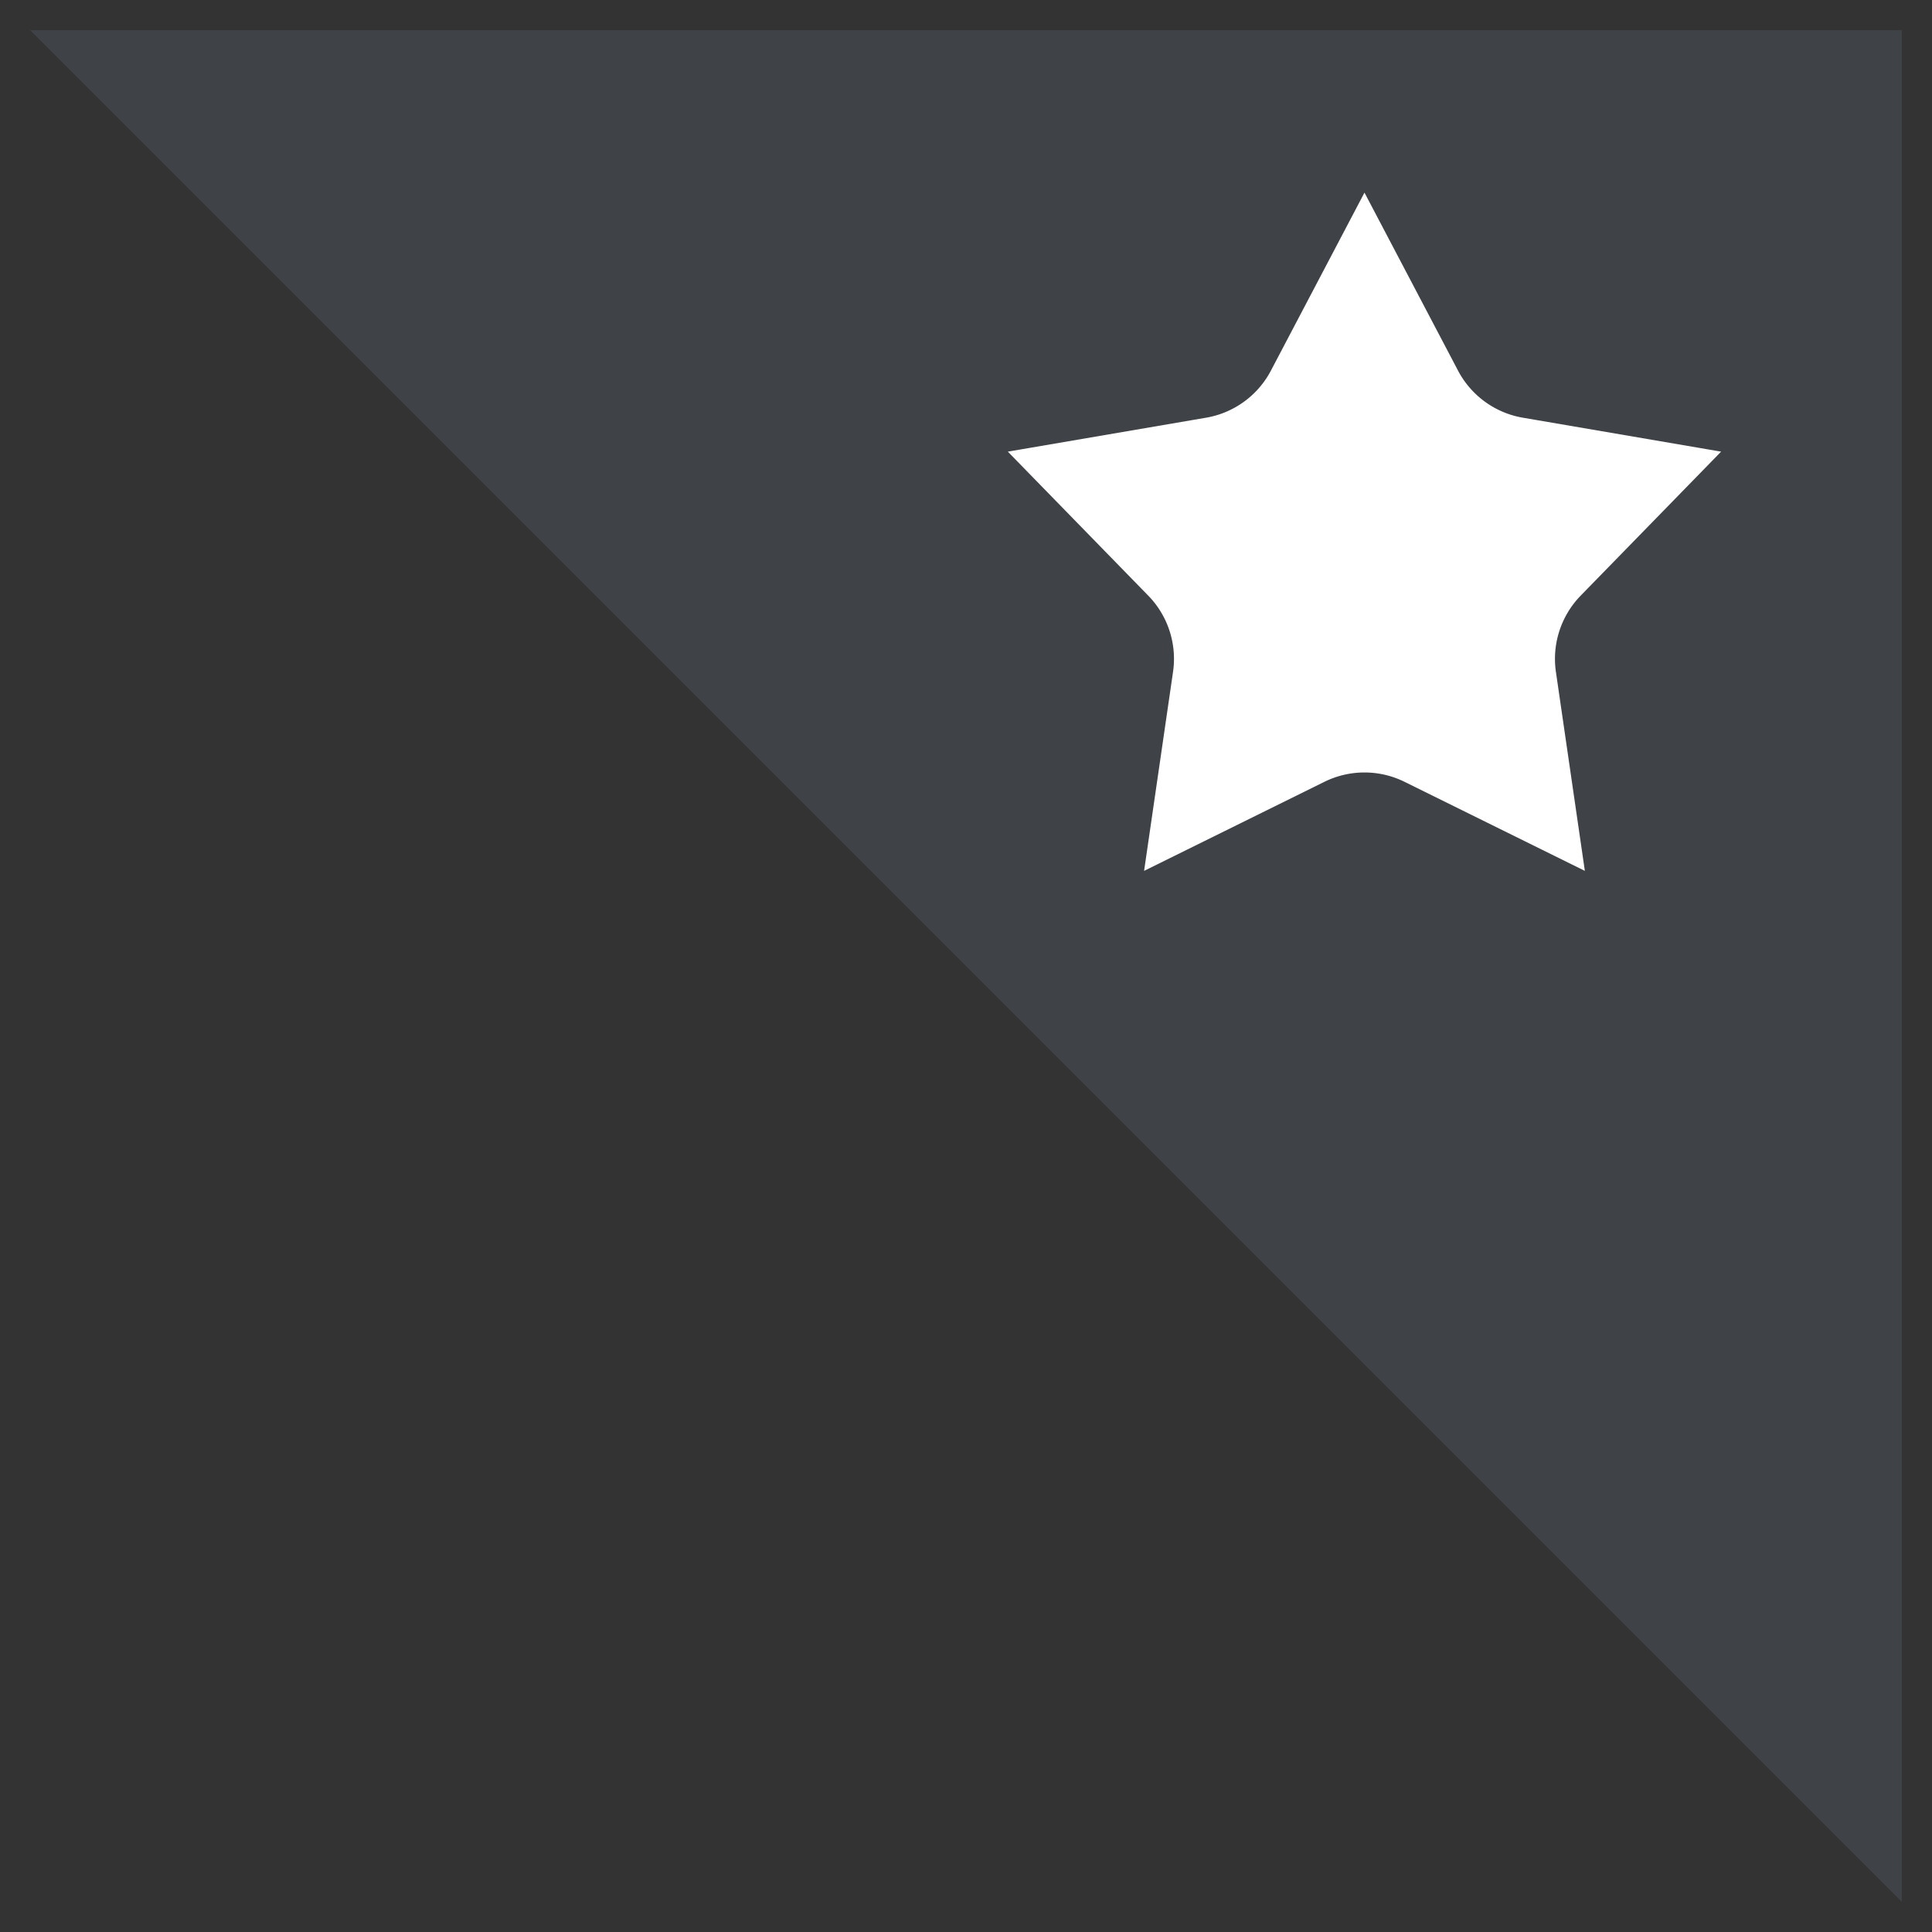
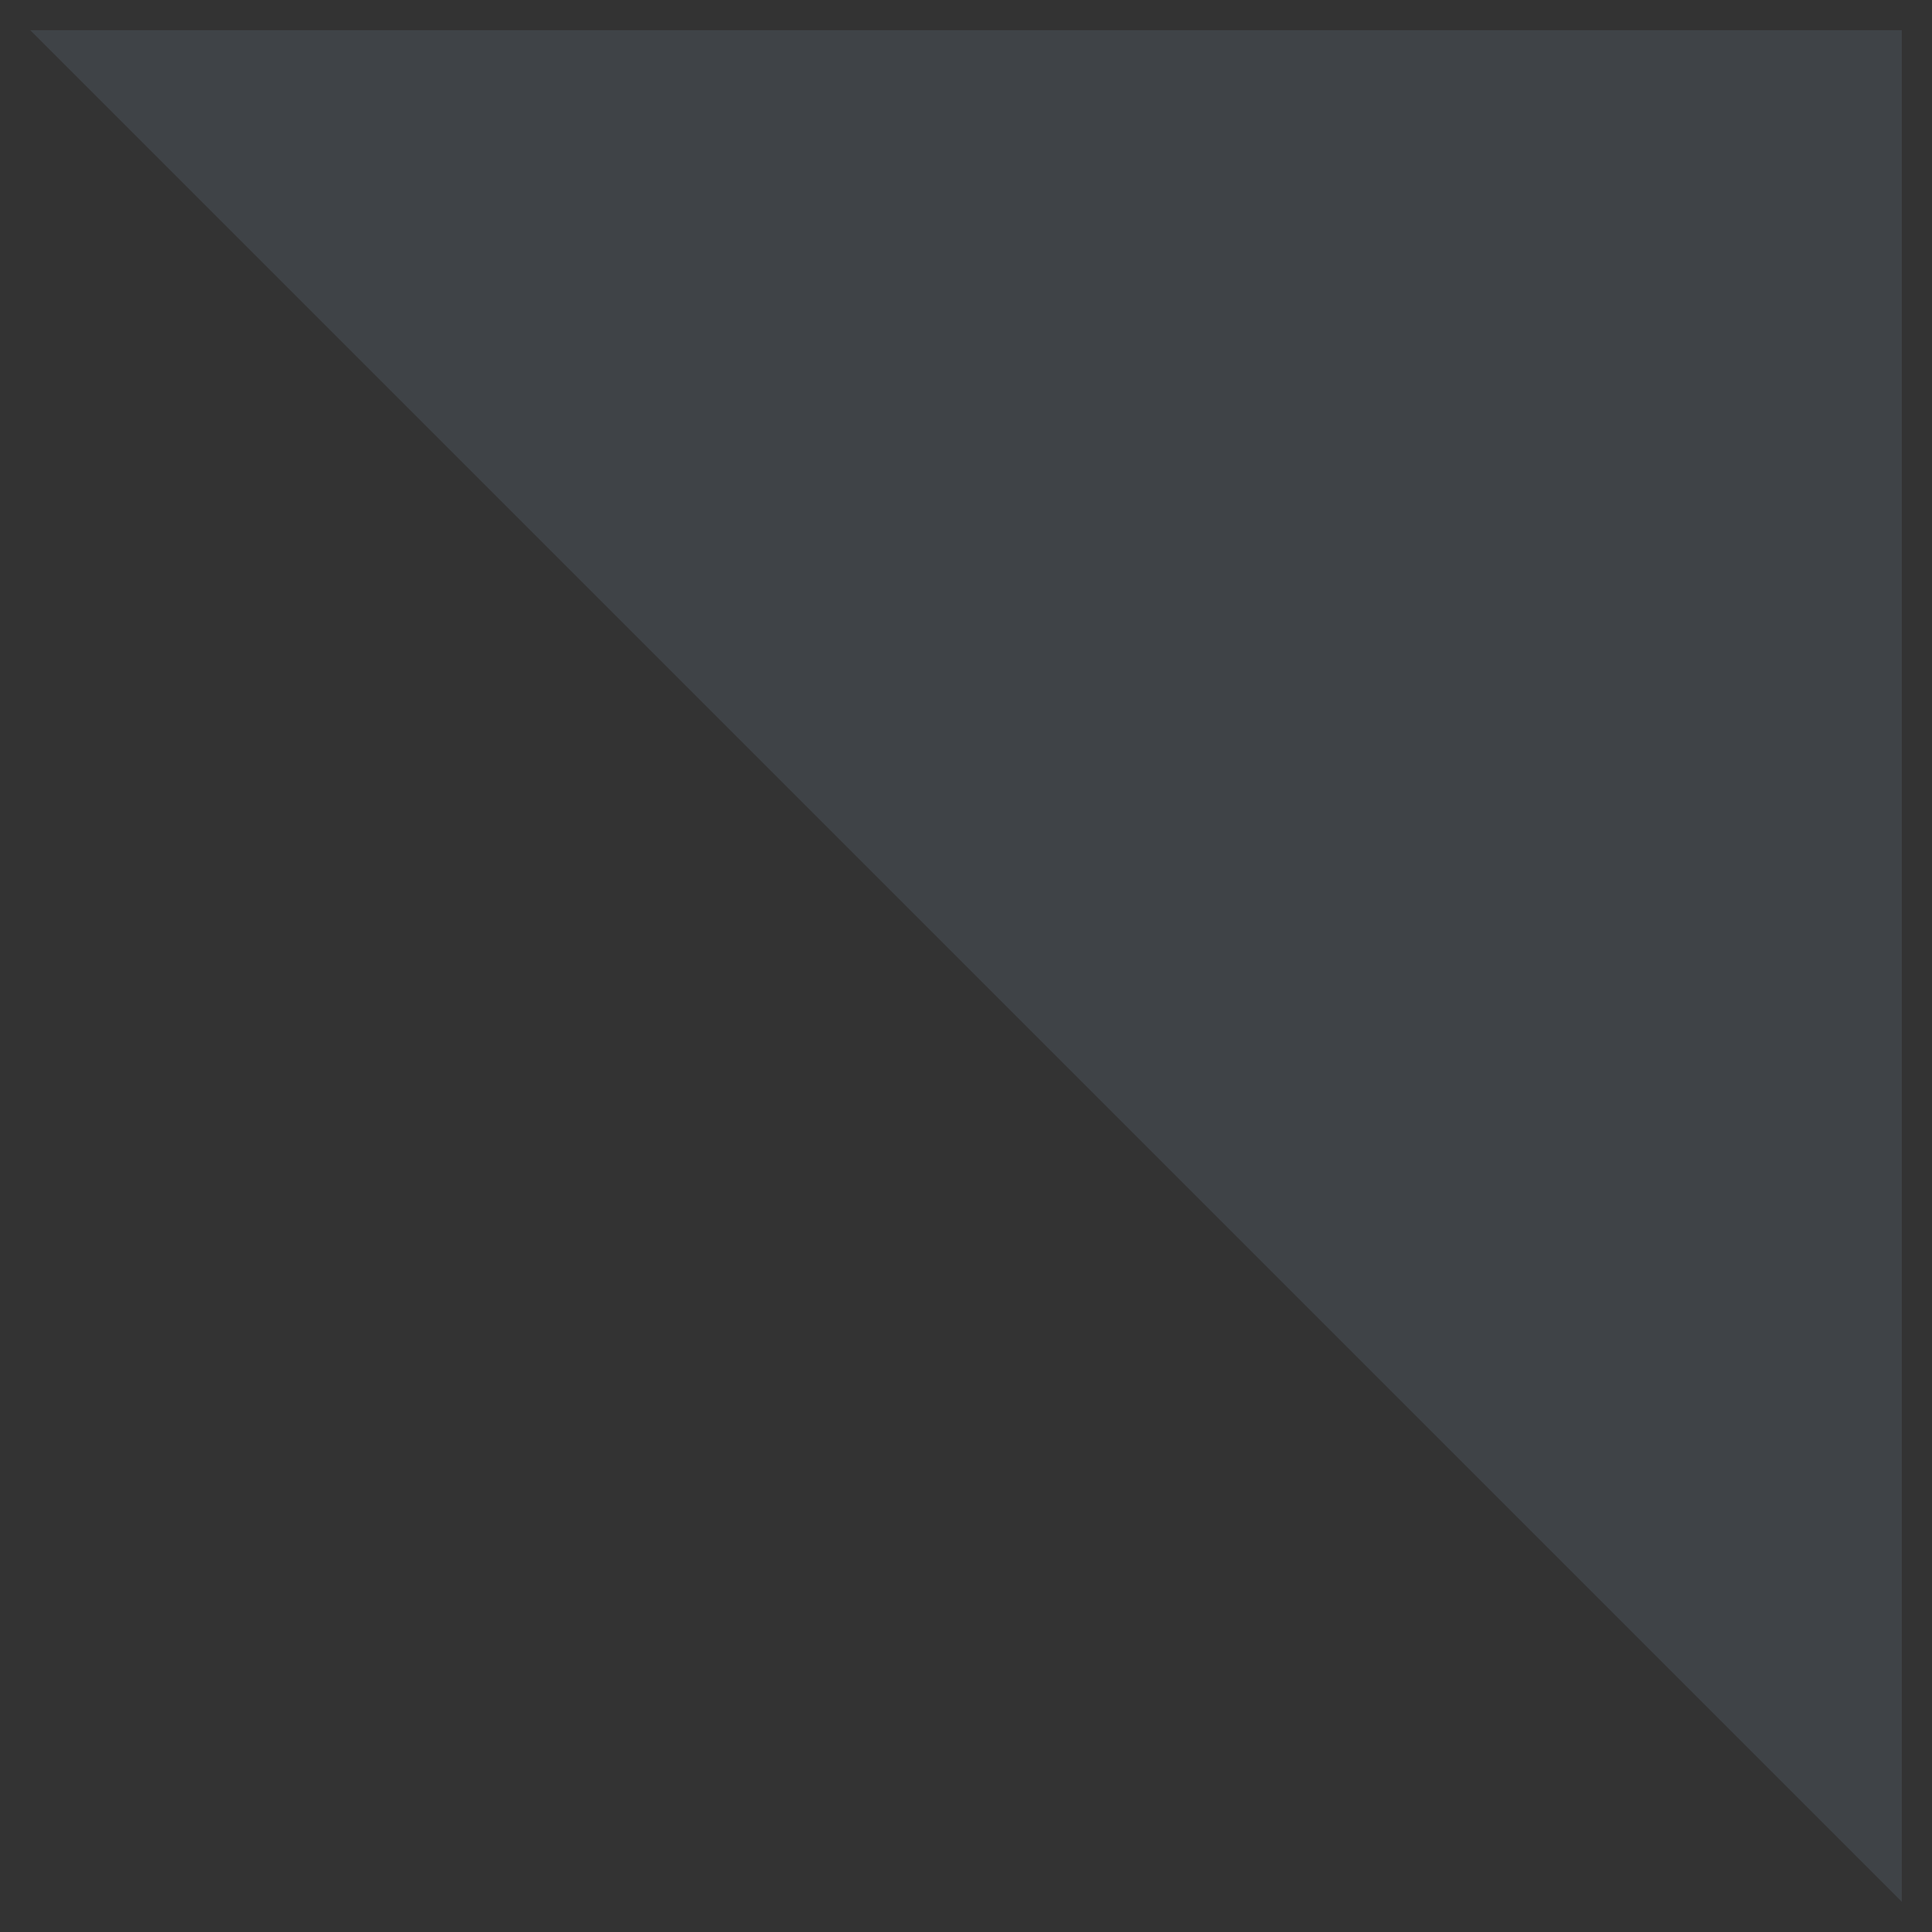
<svg xmlns="http://www.w3.org/2000/svg" width="64" height="64" viewBox="0 0 64 64">
  <rect x="0" y="0" width="64" height="64" fill="#333333" stroke="none" />
  <g fill="none" fill-rule="evenodd">
    <path fill="#515C65" d="M1 1h62v62z" opacity=".4" />
-     <path stroke="#FFF" stroke-width="7" d="M42.322 22.761a6.5 6.5 0 0 1 5.756 0 6.5 6.5 0 0 1 1.779-5.474 6.5 6.5 0 0 1-4.657-3.383 6.5 6.5 0 0 1-4.657 3.383 6.5 6.5 0 0 1 1.779 5.474z" />
  </g>
</svg>